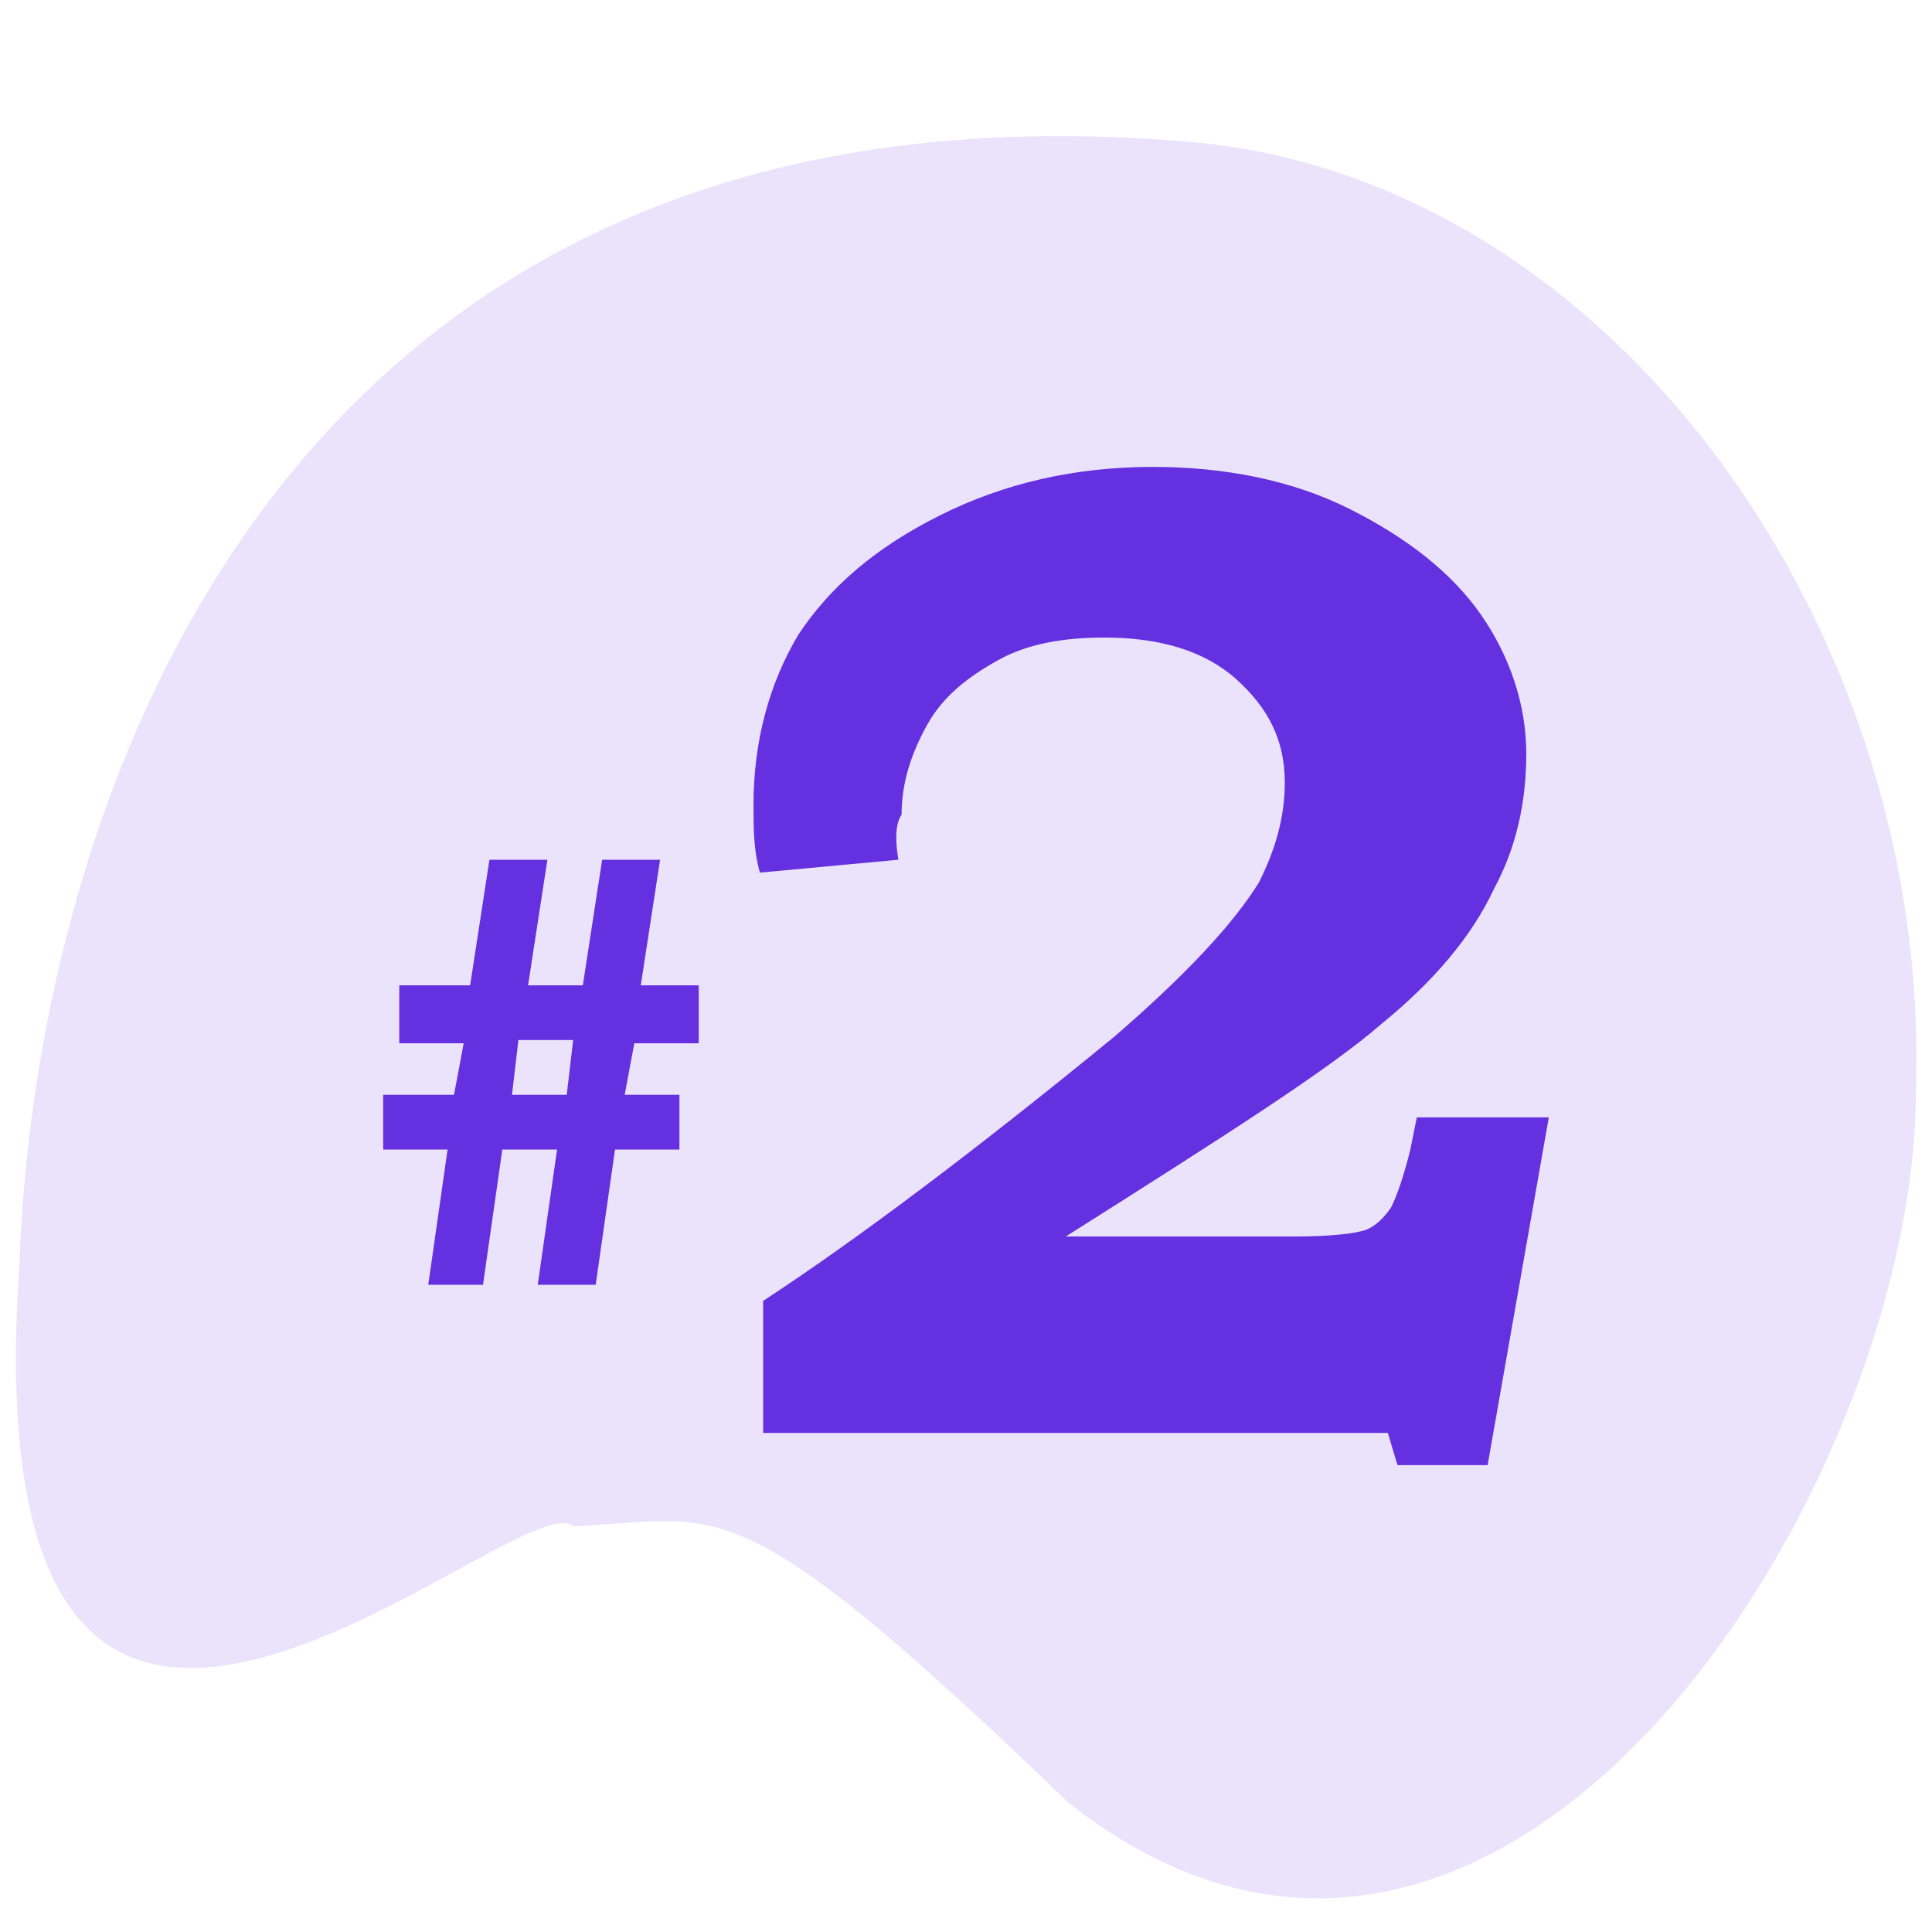
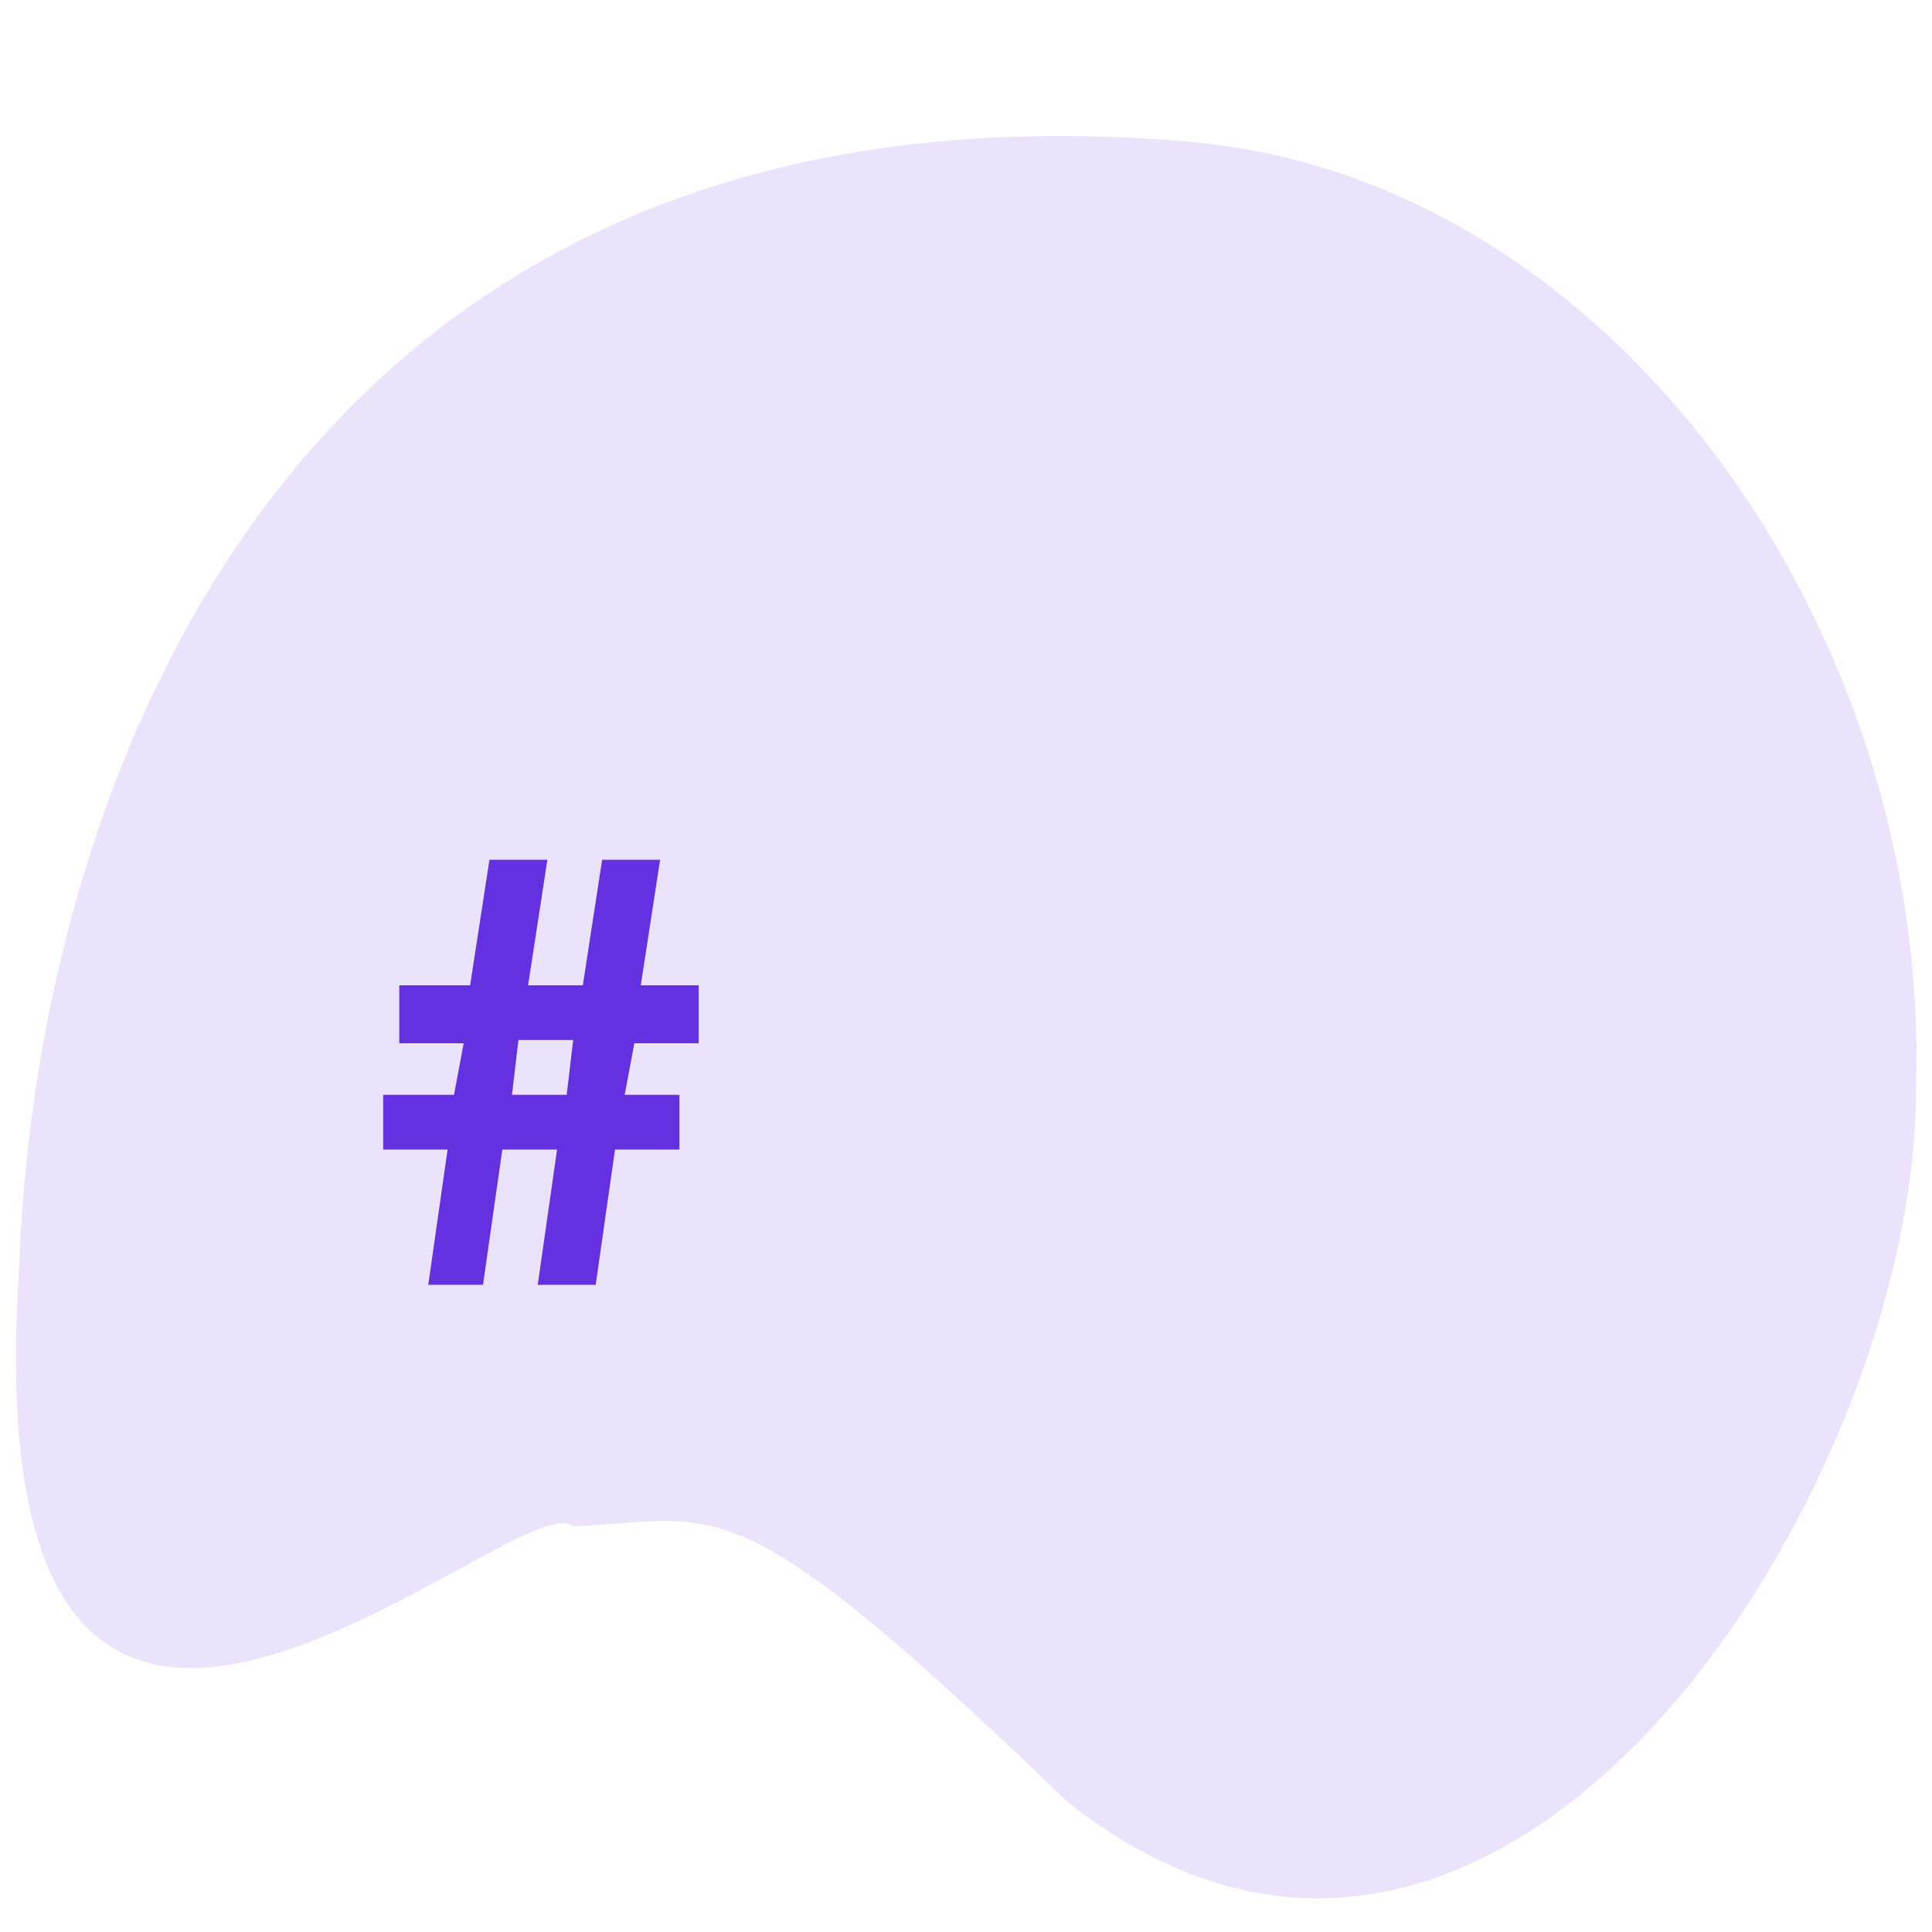
<svg xmlns="http://www.w3.org/2000/svg" id="Layer_1" x="0px" y="0px" viewBox="0 0 60 60" style="enable-background:new 0 0 60 60;" xml:space="preserve">
  <style type="text/css">
	.st0{fill:#6432E0;}
	.st1{opacity:0.9;}
	.st2{opacity:0.15;}
</style>
  <desc>Created with Sketch.</desc>
  <g>
    <g>
-       <path class="st0" d="M27.9,26.7l-4.3,0.4c-0.2-0.7-0.2-1.4-0.2-2.1c0-2,0.5-3.8,1.4-5.3c1-1.5,2.4-2.7,4.4-3.7s4.2-1.5,6.6-1.5    c2.2,0,4.3,0.4,6.1,1.3c1.8,0.9,3.2,2,4.1,3.3c0.9,1.3,1.4,2.8,1.4,4.3c0,1.5-0.3,2.9-1,4.2c-0.7,1.5-1.9,2.9-3.5,4.2    c-1.6,1.4-4.9,3.5-9.8,6.6h7.1c1.2,0,1.9-0.1,2.2-0.2c0.3-0.1,0.6-0.4,0.8-0.7c0.2-0.4,0.4-1,0.6-1.8l0.2-1h4.1l-1.9,10.8h-2.8    l-0.3-1H23.7v-4.1c2.9-1.9,6.5-4.6,10.9-8.2c2.2-1.9,3.7-3.5,4.5-4.8c0.5-1,0.8-2,0.8-3.1c0-1.3-0.5-2.3-1.5-3.2    c-1-0.9-2.4-1.3-4.1-1.3c-1.3,0-2.4,0.2-3.3,0.7c-0.9,0.5-1.7,1.1-2.2,2S28,24.3,28,25.3C27.8,25.6,27.8,26.1,27.9,26.7z" />
-     </g>
+       </g>
    <path class="st0" d="M21.1,34v1.7h-2l-0.6,4.2h-1.8l0.6-4.2h-1.7L15,39.9h-1.7l0.6-4.2h-2V34h2.2l0.3-1.6h-2v-1.8h2.2l0.6-3.9H17   l-0.6,3.9h1.7l0.6-3.9h1.8l-0.6,3.9h1.8v1.8h-2L19.4,34H21.1z M17.8,32.3h-1.7L15.9,34h1.7L17.8,32.3z" />
  </g>
  <g id="Group_329_2_" transform="translate(629.2 8680.003)" class="st1">
    <g id="Group_275_2_" transform="translate(190.8 1013.997)" class="st2">
      <path id="Path_148_2_" class="st0" d="M-802.2-9646.6c-1.7-1.5-18.8,15.2-17.2-8.1c0.5-14.4,8.1-37.3,36.3-34.9    c13.1,1.1,23.1,15.1,22.6,29.5c0,12.3-12.8,32.7-26.3,22.1C-797.3-9648.1-797.5-9646.8-802.2-9646.6z" />
    </g>
  </g>
</svg>